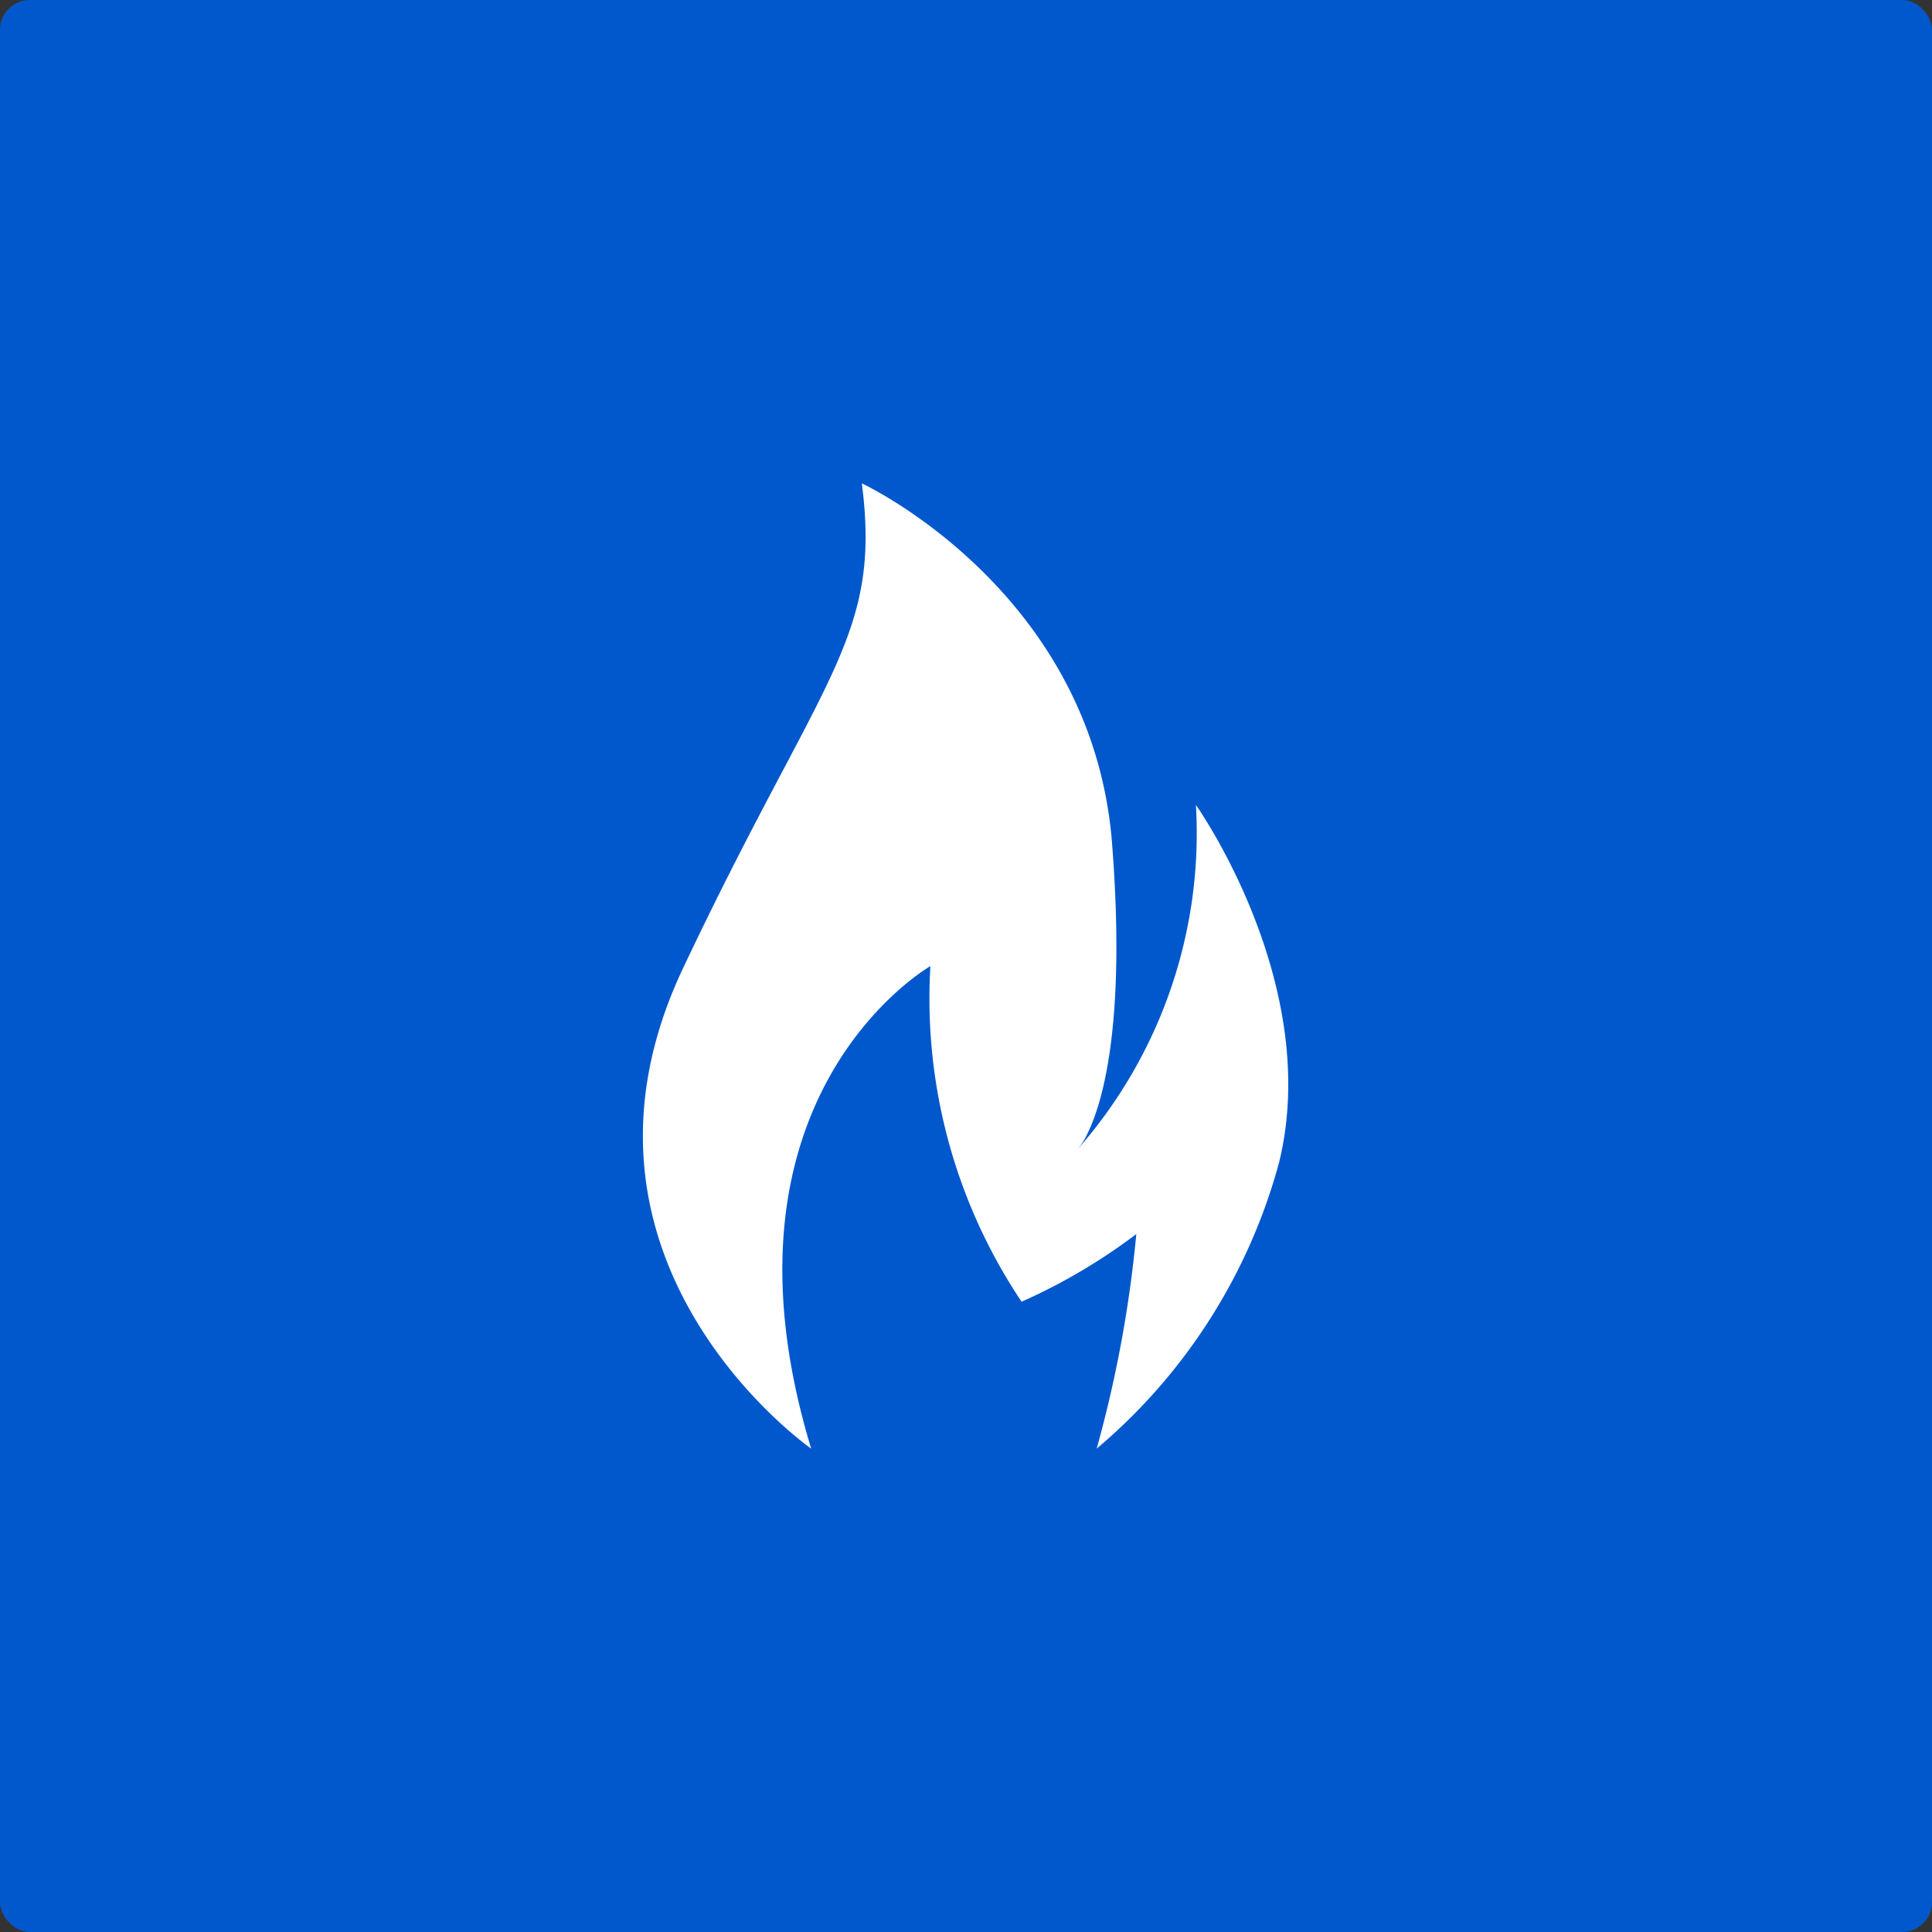
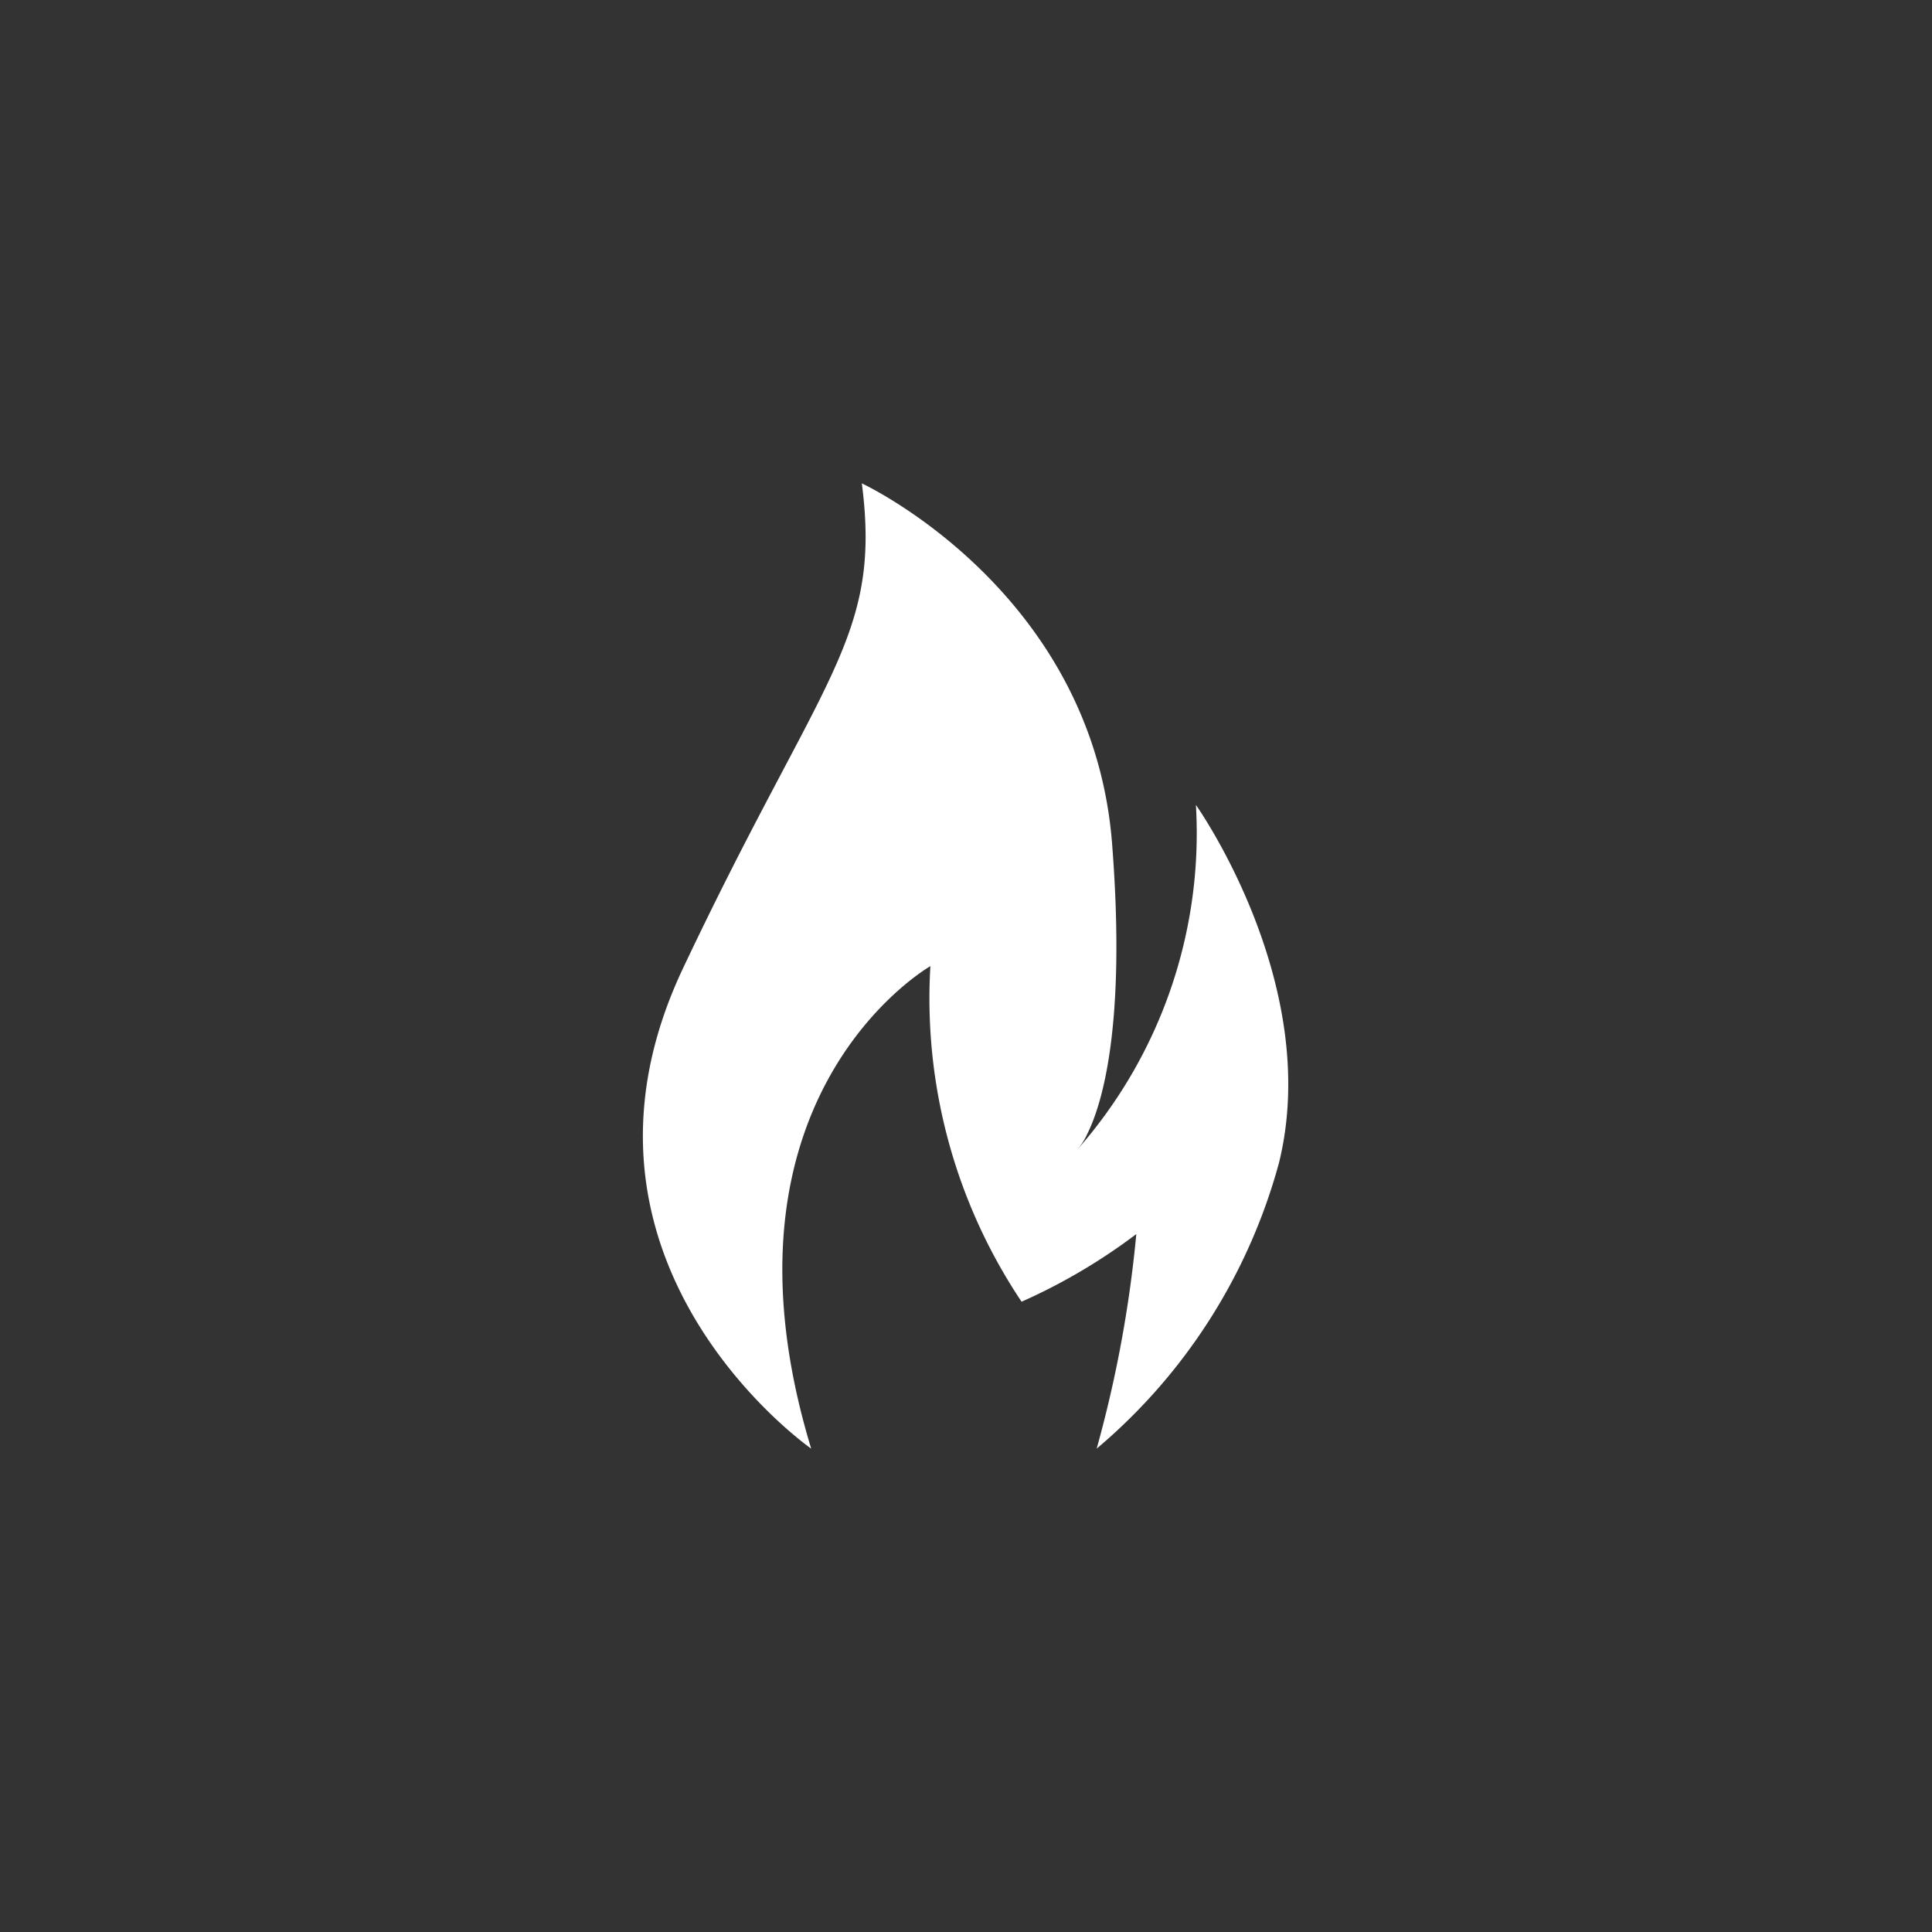
<svg xmlns="http://www.w3.org/2000/svg" id="Слой_1" data-name="Слой 1" viewBox="0 0 64.83 64.83">
  <rect x="0" y="0" width="64.83" height="64.83" fill="#333333" stroke="none" />
  <defs>
    <style>.cls-1{fill:#0058cc;}.cls-2{fill:#fff;}</style>
  </defs>
  <title>1</title>
-   <rect class="cls-1" width="64.83" height="64.83" rx="1" ry="1" />
  <path class="cls-2" d="M44.3,63.44c-3.6-11.86,4-16.19,4-16.19a18.29,18.29,0,0,0,3.06,11.26,19.47,19.47,0,0,0,3.85-2.27,41.16,41.16,0,0,1-1.33,7.2A19.07,19.07,0,0,0,60,53.84c1.47-6-2.79-12-2.79-12a16.07,16.07,0,0,1-4,11.59,2.18,2.18,0,0,0,.35-.54c.5-1,1.31-3.63.84-9.71C53.76,34.65,46,31.05,46,31.05c.67,5.2-1.33,6.4-6,16.27S44.3,63.44,44.3,63.44Zm0,0" transform="translate(-17.08 -14.83)" />
</svg>